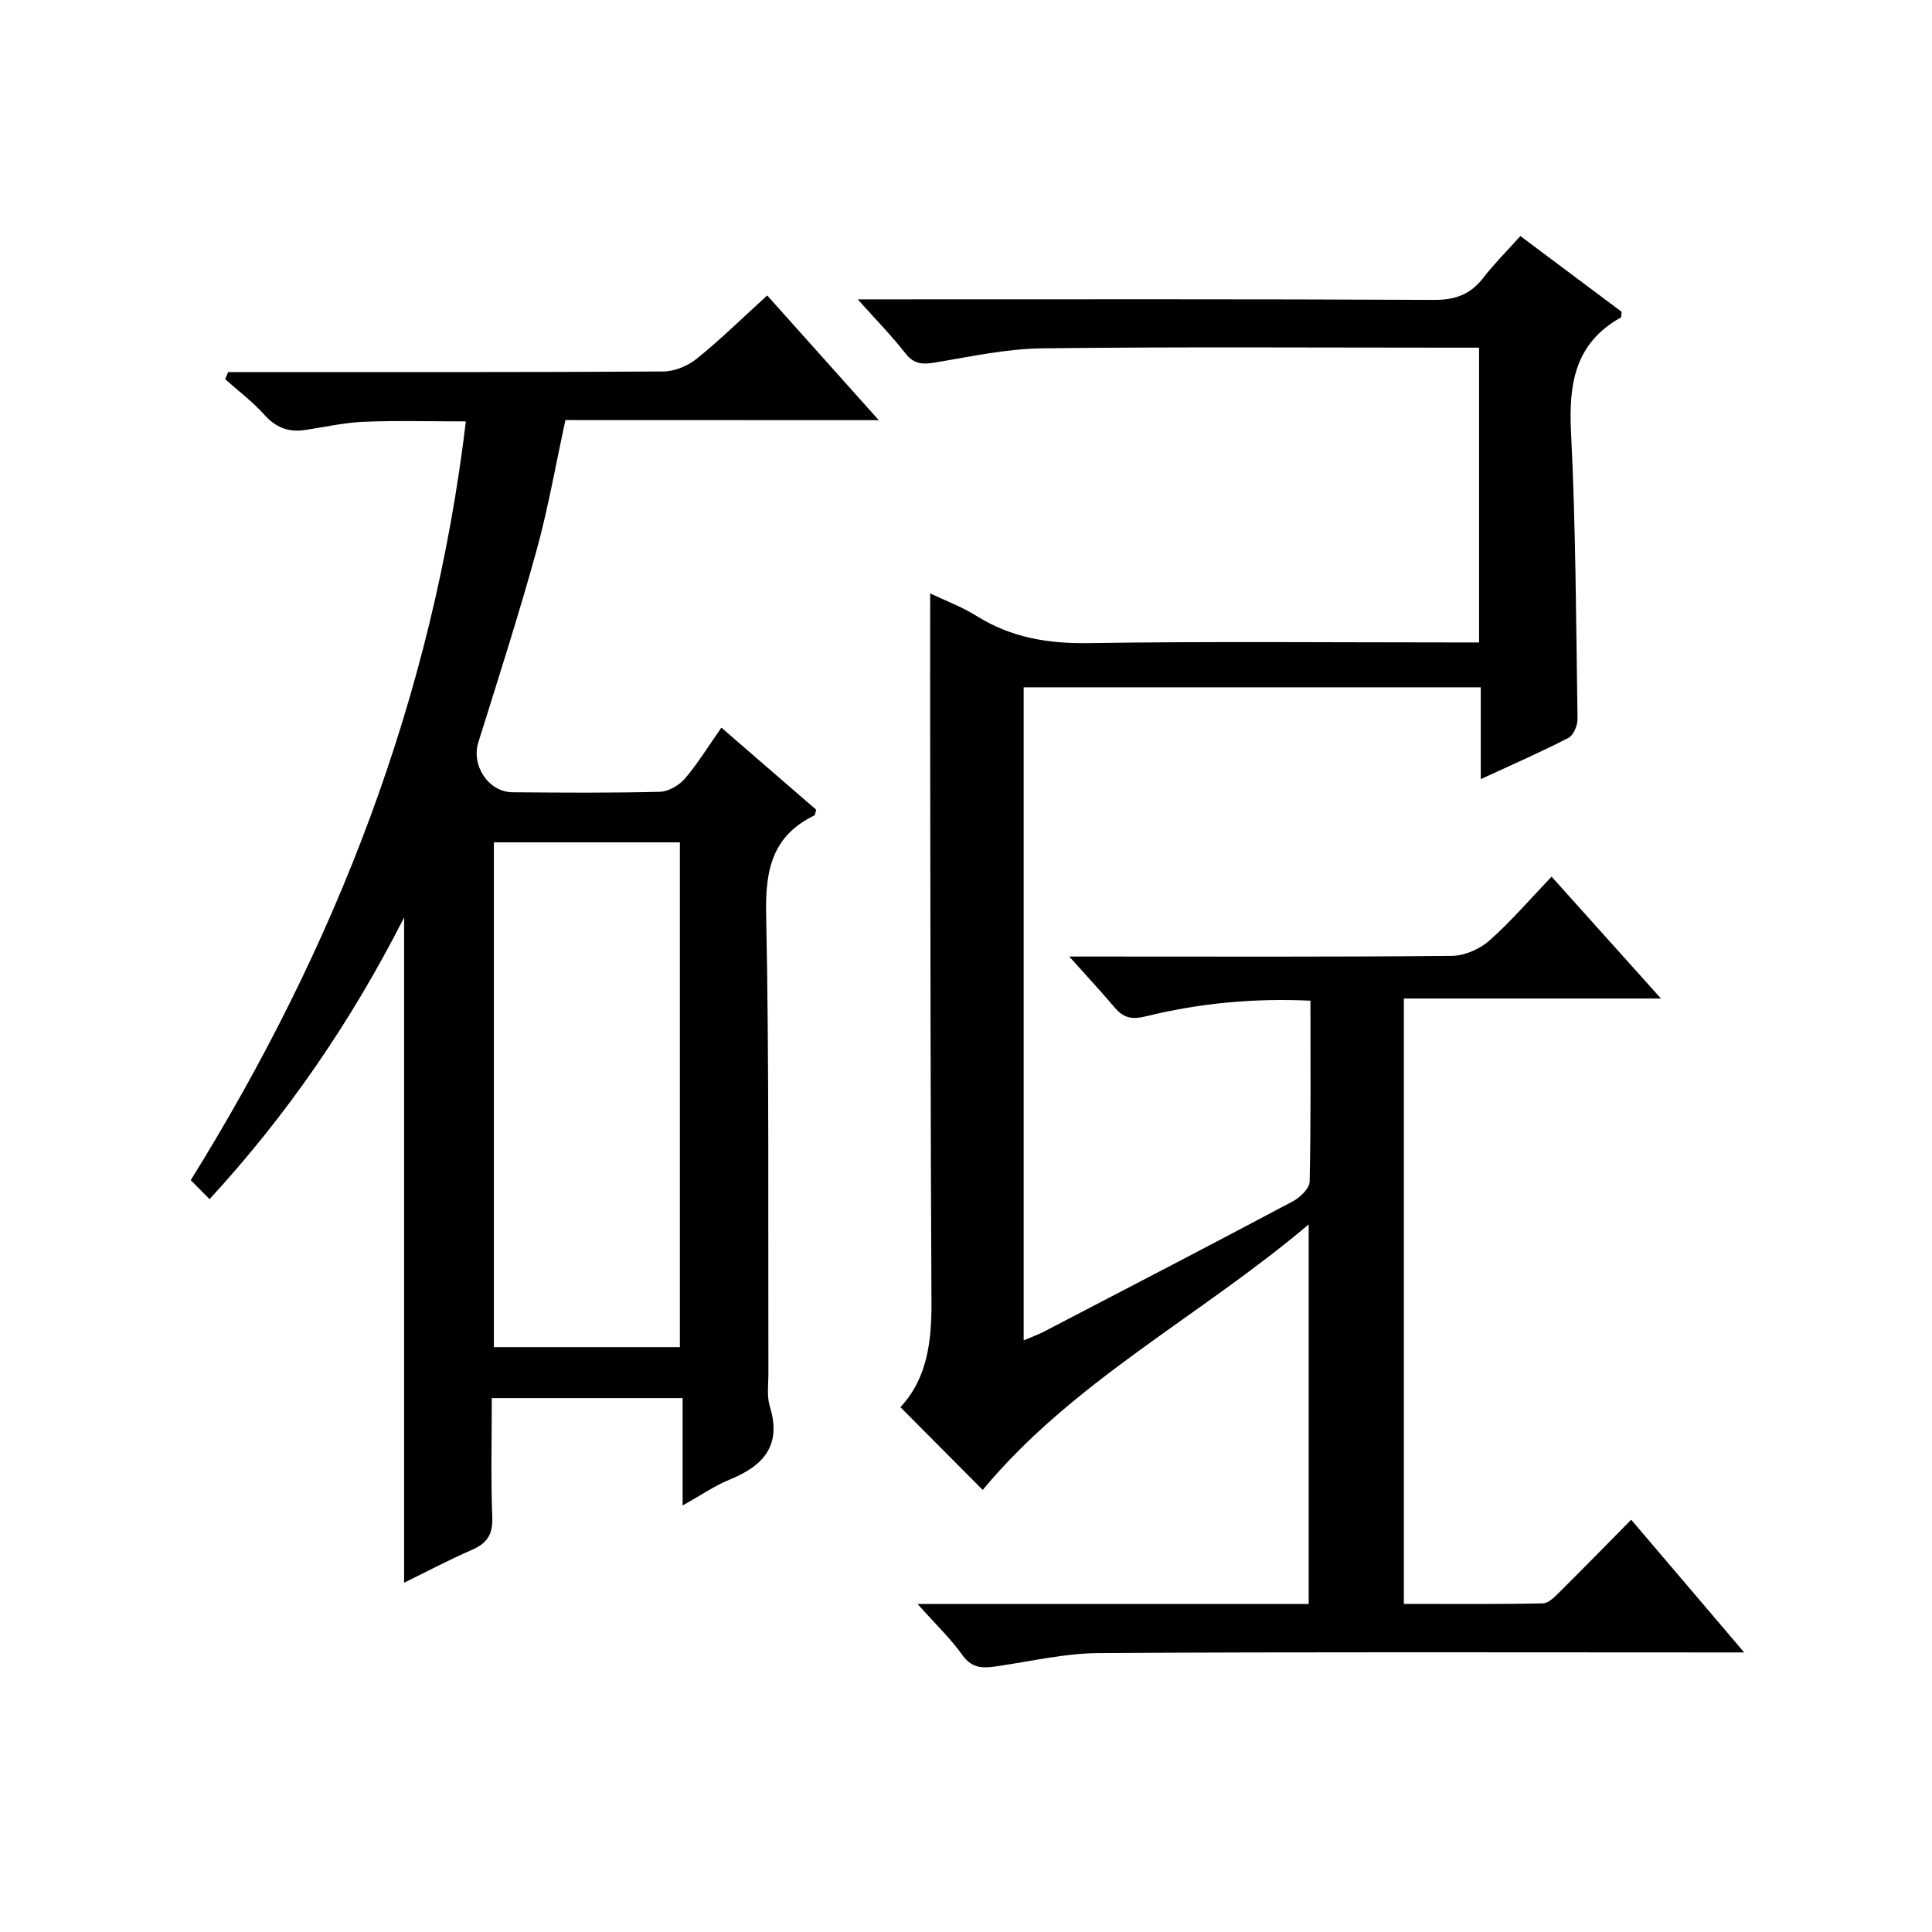
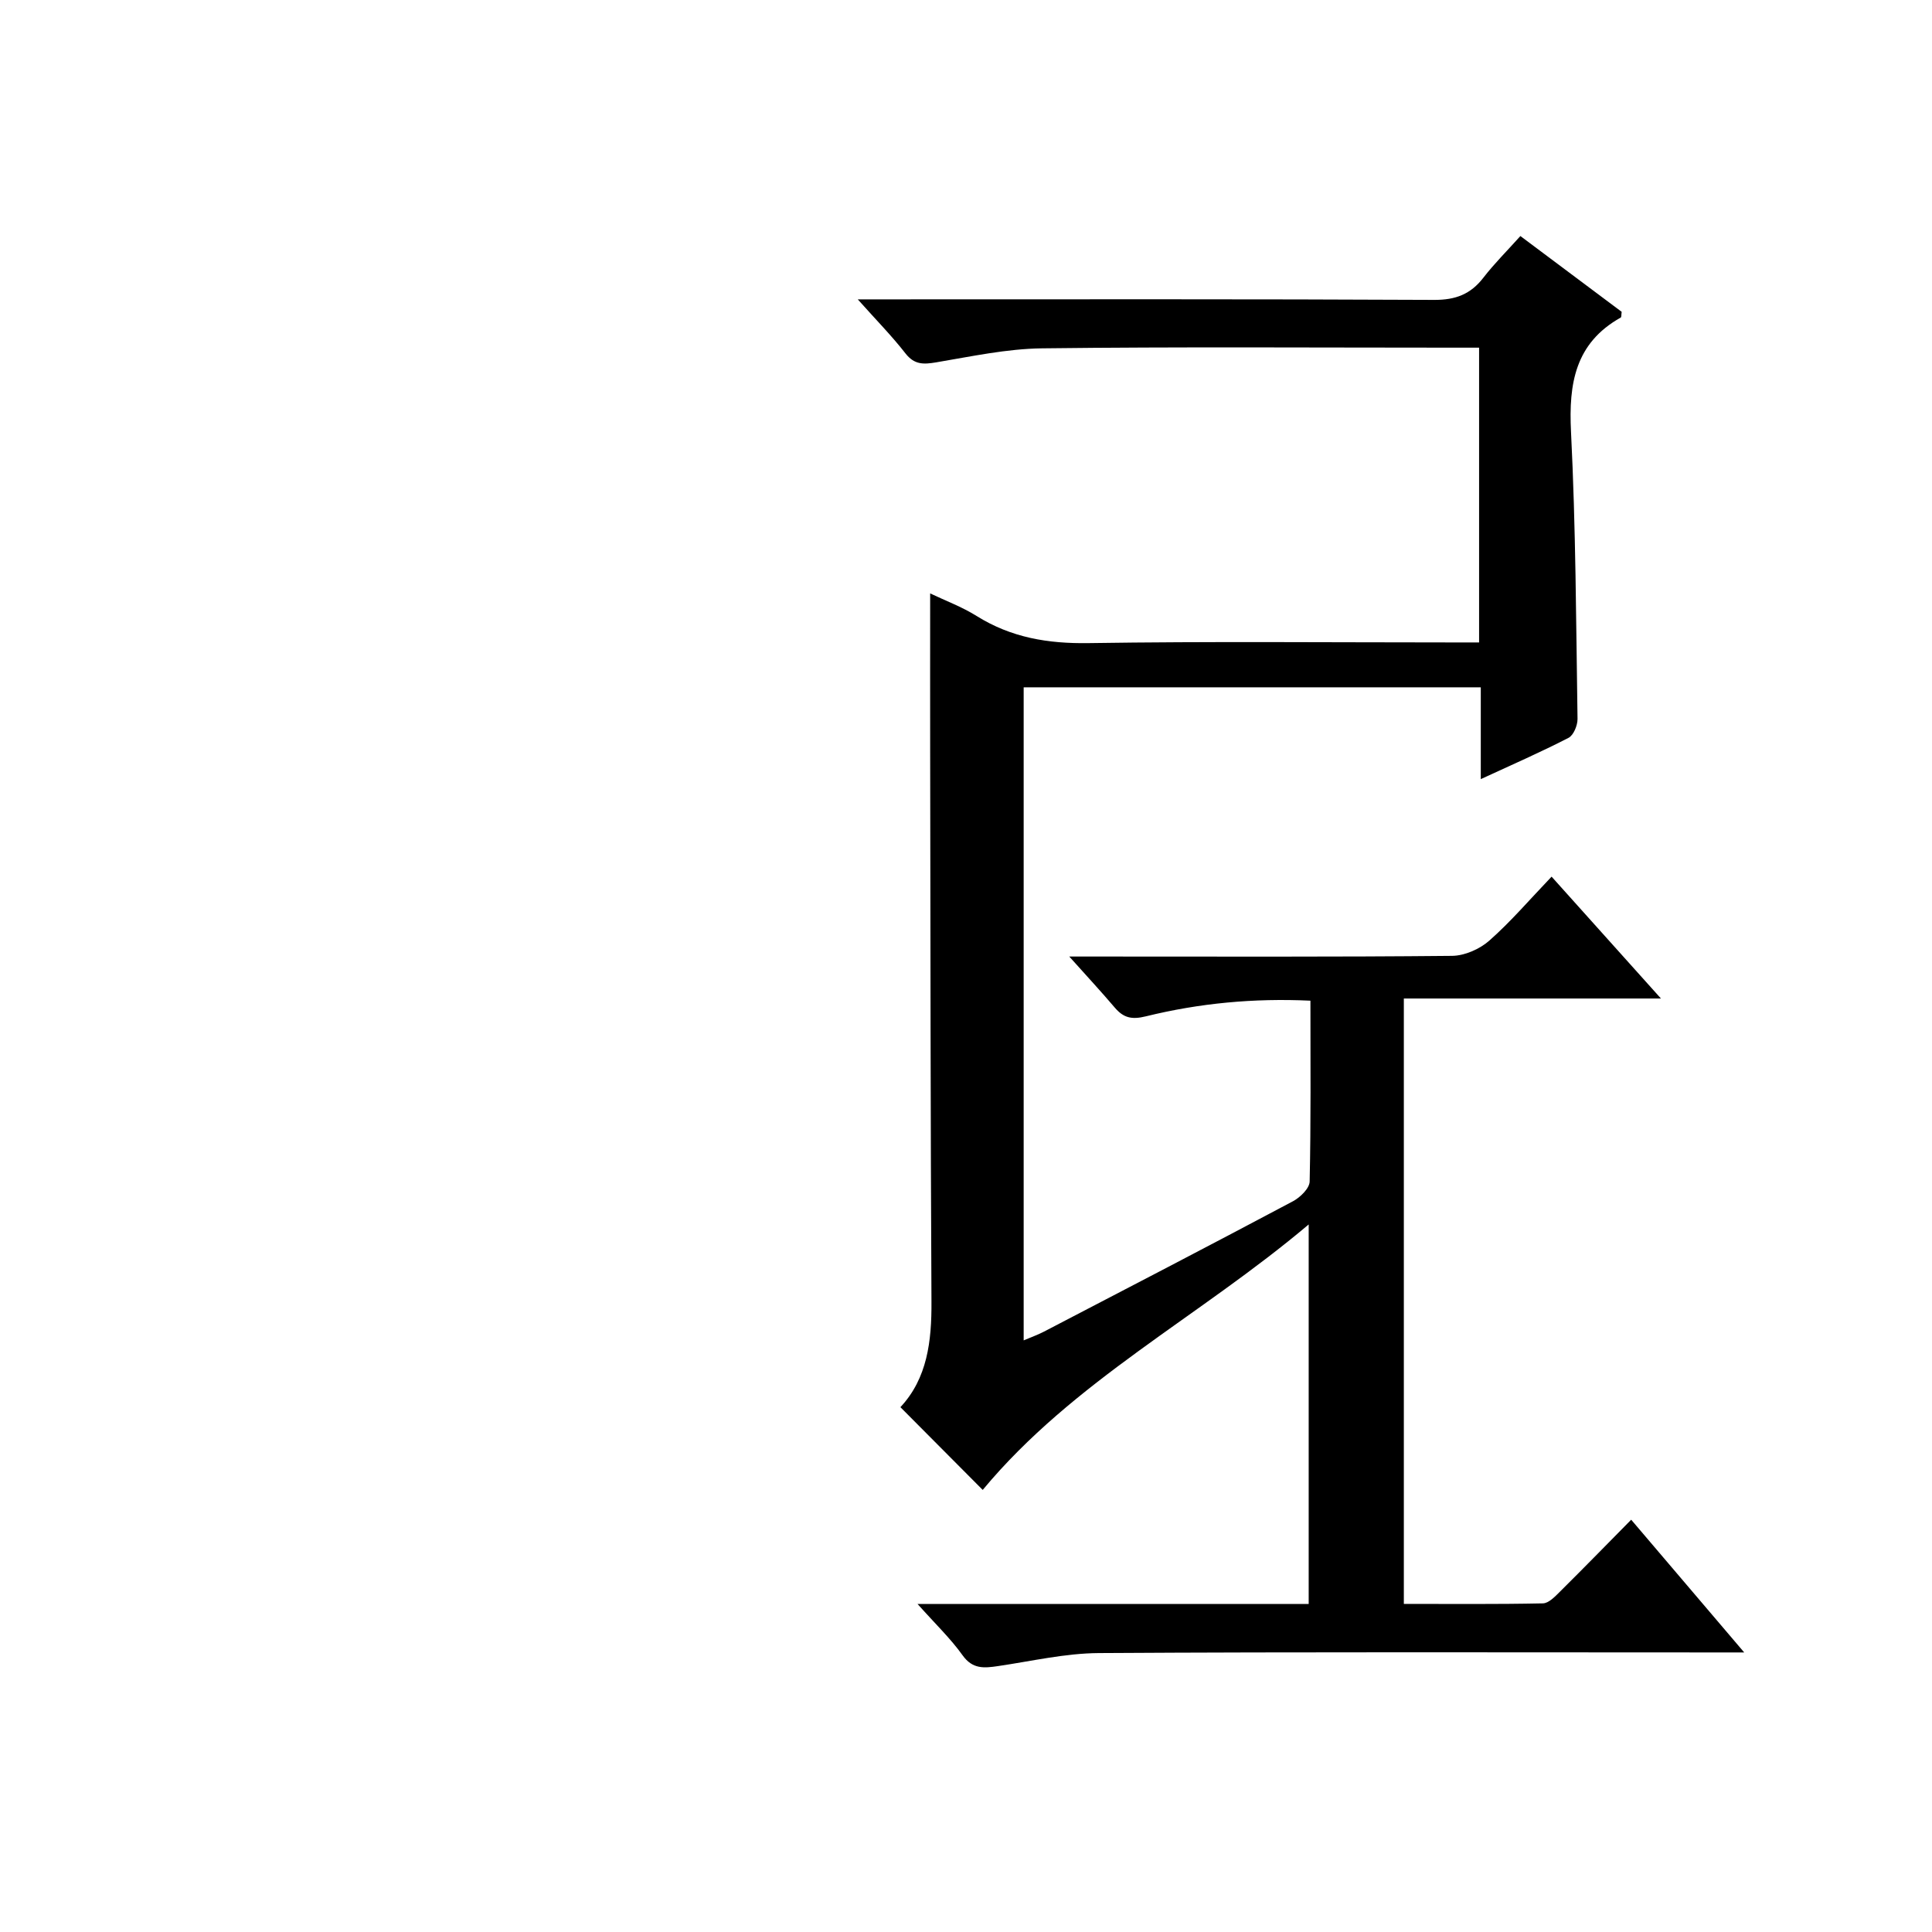
<svg xmlns="http://www.w3.org/2000/svg" version="1.1" id="ZDIC" x="0px" y="0px" viewBox="0 0 400 400" style="enable-background:new 0 0 400 400;" xml:space="preserve">
  <g>
    <path d="M189.97,332.09c27.7,0,54.15,0,80.98,0c0-25.99,0-51.68,0-78.58c-22.64,19.12-48.81,32.46-67.49,54.96   c-5.51-5.54-11.14-11.2-17.04-17.13c5.58-5.97,6.48-13.67,6.43-21.84c-0.2-38.01-0.21-76.02-0.27-114.03   c-0.02-10.64,0-21.28,0-32.61c3.08,1.47,6.55,2.76,9.63,4.68c7.16,4.48,14.78,5.74,23.18,5.61c25-0.38,50-0.14,75-0.14   c1.82,0,3.64,0,5.84,0c0-20.35,0-40.42,0-61.03c-1.91,0-3.69,0-5.47,0c-28.34,0-56.67-0.2-85.01,0.14   c-7.32,0.09-14.65,1.68-21.92,2.9c-2.63,0.44-4.52,0.52-6.37-1.86c-2.82-3.62-6.06-6.91-9.87-11.18c2.82,0,4.57,0,6.33,0   c37.67,0,75.34-0.08,113.01,0.11c4.43,0.02,7.55-1.17,10.2-4.61c2.23-2.89,4.84-5.48,7.65-8.61c7.09,5.31,14.09,10.54,20.97,15.69   c-0.09,0.6-0.03,1.09-0.19,1.18c-9.43,5.29-10.8,13.64-10.3,23.64c0.99,19.79,1.05,39.63,1.35,59.45c0.02,1.34-0.82,3.39-1.86,3.93   c-5.7,2.94-11.58,5.51-18.17,8.55c0-6.8,0-12.88,0-19.01c-31.86,0-63.13,0-94.64,0c0,45.06,0,89.84,0,135.21   c1.64-0.7,2.98-1.17,4.22-1.82c17.2-8.95,34.41-17.88,51.53-26.98c1.5-0.8,3.43-2.67,3.46-4.09c0.27-12.31,0.16-24.62,0.16-37.44   c-11.75-0.55-23.01,0.52-34.06,3.24c-2.96,0.73-4.65,0.31-6.46-1.82c-2.78-3.27-5.7-6.42-9.41-10.56c2.81,0,4.53,0,6.26,0   c24.34,0,48.67,0.1,73-0.14c2.61-0.03,5.72-1.4,7.7-3.15c4.48-3.95,8.39-8.54,12.9-13.25c7.64,8.51,14.82,16.51,22.64,25.23   c-18.13,0-35.47,0-53.23,0c0,41.94,0,83.33,0,125.34c9.59,0,19.19,0.09,28.79-0.11c1.2-0.02,2.52-1.42,3.54-2.43   c4.84-4.8,9.6-9.68,14.74-14.89c7.71,9.05,15.12,17.76,23.4,27.48c-2.69,0-4.39,0-6.09,0c-42.5,0-85.01-0.13-127.51,0.13   c-6.98,0.04-13.96,1.68-20.92,2.7c-2.86,0.42-5.24,0.66-7.31-2.24C196.82,339.25,193.68,336.25,189.97,332.09z" />
-     <path d="M117.07,86.97c-2.03,9.3-3.59,18.33-6.02,27.12c-3.68,13.3-7.9,26.45-12.02,39.62c-1.49,4.75,2.07,10.28,7.1,10.32   c10.16,0.08,20.33,0.16,30.49-0.1c1.78-0.05,3.99-1.33,5.19-2.74c2.68-3.13,4.85-6.7,7.54-10.54c6.78,5.87,13.26,11.48,19.64,17   c-0.2,0.62-0.22,1.09-0.41,1.19c-8.67,4.21-10.15,11.24-9.96,20.39c0.65,31.66,0.38,63.33,0.47,95c0.01,2.33-0.36,4.82,0.3,6.97   c2.48,8.06-1.3,12.27-8.29,15.12c-3.16,1.29-6.02,3.28-9.77,5.37c0-7.82,0-14.86,0-22.23c-13.28,0-26.02,0-39.51,0   c0,8.23-0.21,16.49,0.1,24.74c0.14,3.57-1.15,5.35-4.25,6.7c-4.8,2.09-9.44,4.55-14,6.78c0-45.77,0-91.14,0-137.73   c-11.06,21.73-24.17,40.79-40.28,58.32c-1.34-1.35-2.49-2.51-3.9-3.93c30.05-48.34,50.14-100.01,56.96-157.09   c-7.35,0-14.27-0.21-21.18,0.08c-4.07,0.17-8.11,1.11-12.17,1.7c-3.38,0.5-6.01-0.52-8.37-3.16c-2.42-2.71-5.39-4.93-8.12-7.37   c0.21-0.49,0.42-0.98,0.63-1.47c1.7,0,3.41,0,5.11,0c28.33,0,56.66,0.06,84.99-0.12c2.35-0.01,5.1-1.17,6.95-2.67   c4.91-3.97,9.44-8.42,14.55-13.07c7.49,8.38,14.94,16.7,23.1,25.82C159.62,86.97,138.38,86.97,117.07,86.97z M140.76,278.91   c0-35.22,0-69.91,0-104.51c-13.14,0-25.88,0-38.51,0c0,35.05,0,69.74,0,104.51C115.27,278.91,127.87,278.91,140.76,278.91z" />
  </g>
</svg>